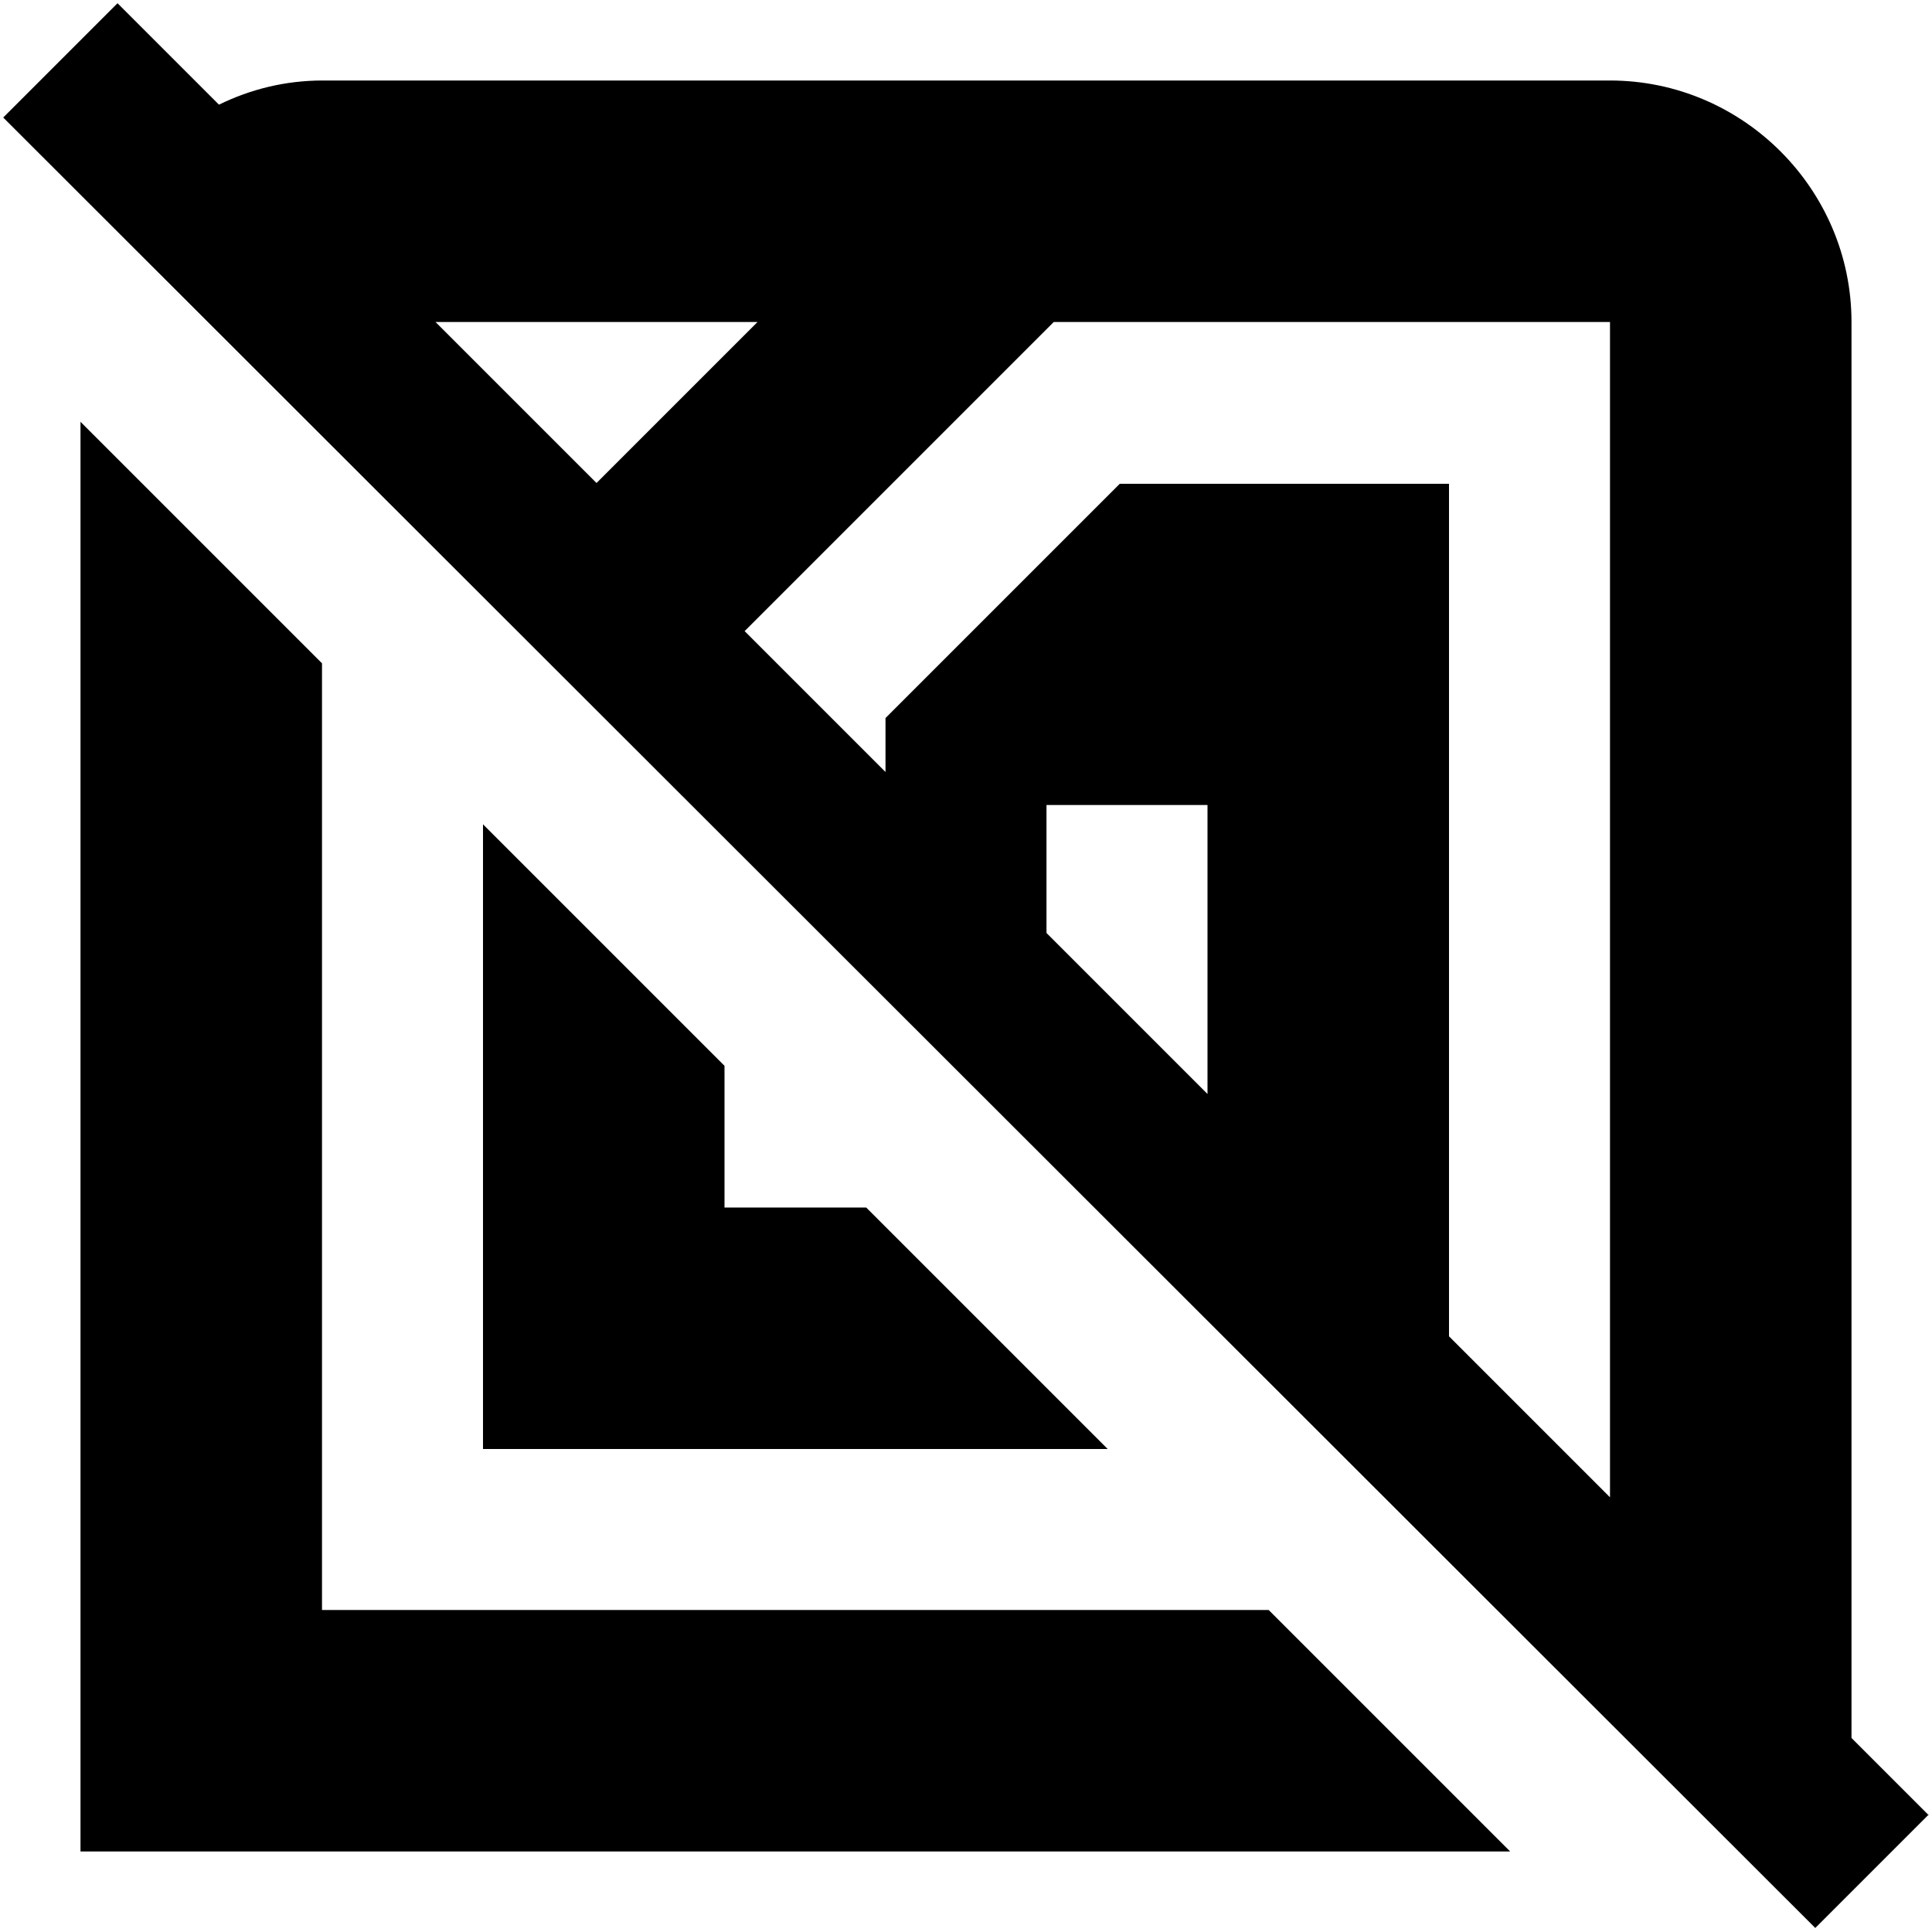
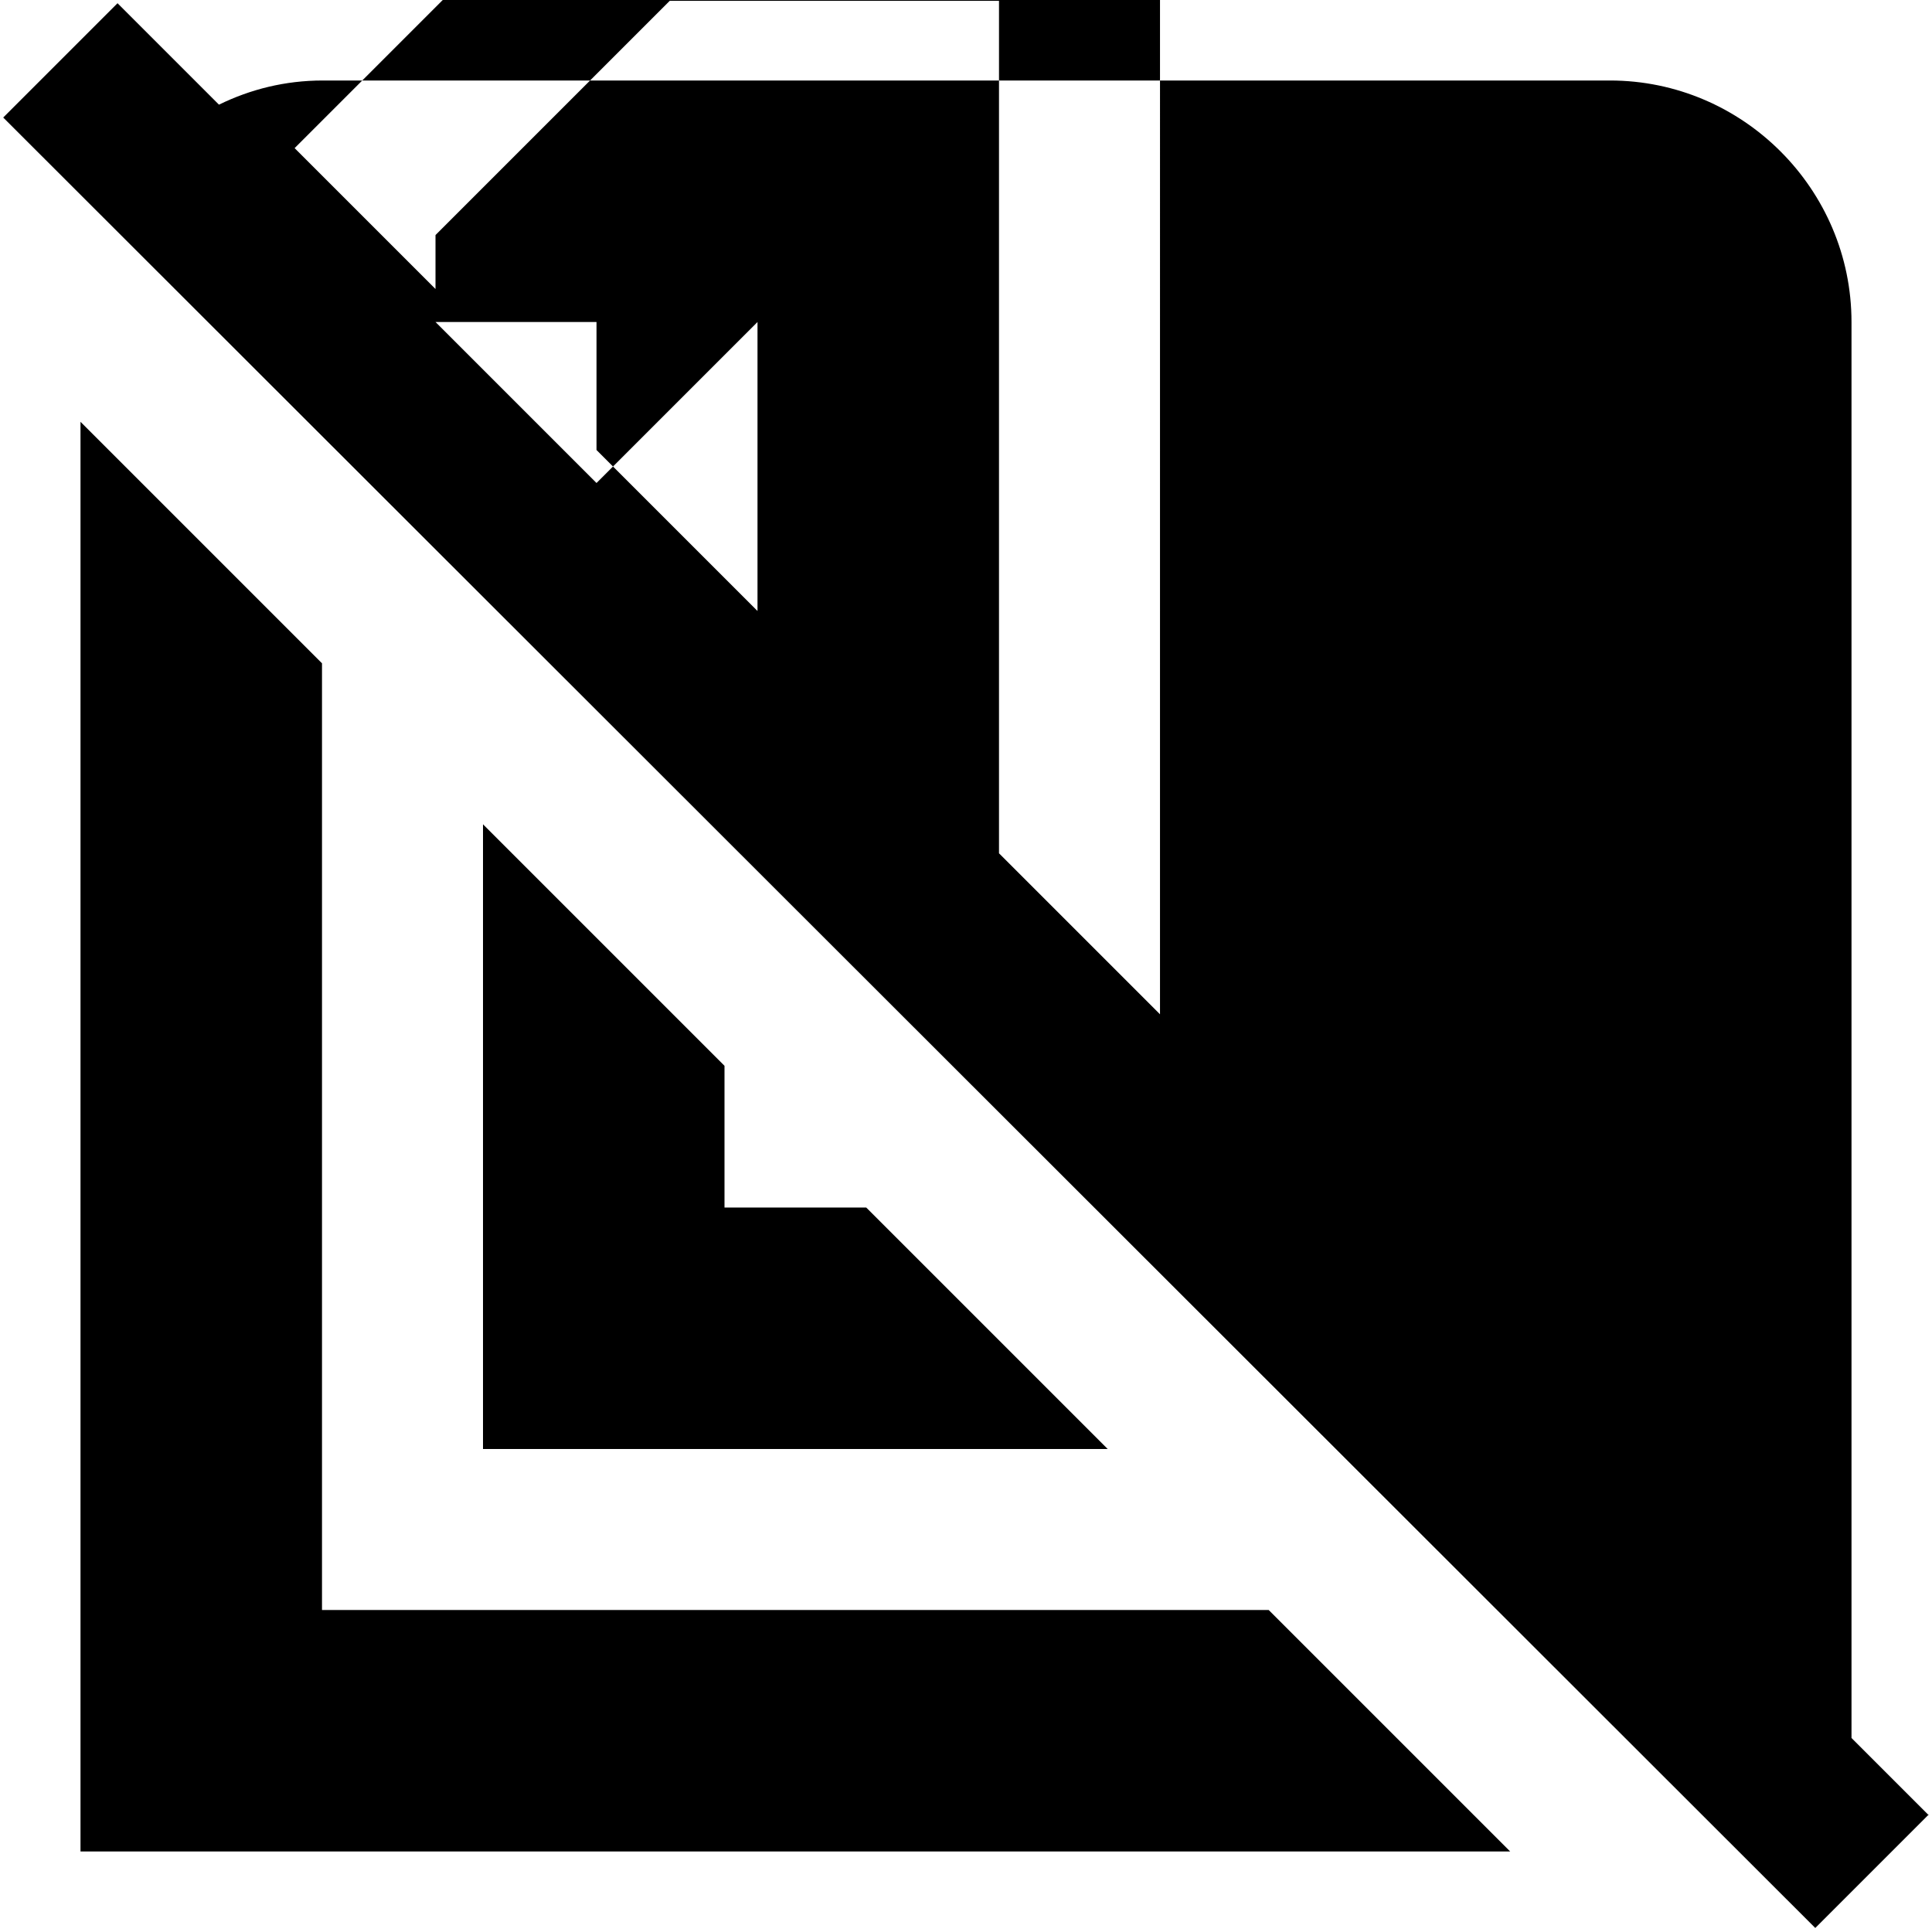
<svg xmlns="http://www.w3.org/2000/svg" id="Layer_1" data-name="Layer 1" viewBox="0 0 24 24" width="512" height="512">
-   <path d="M15.76,20l3,3H1V5.24l3,3v11.76H15.76ZM6,10.24v7.76h7.76l-3-3h-1.76v-1.76l-3-3Zm17.96,12.3l-1.41,1.41L.04,1.46,1.46,.04l1.26,1.26c.39-.19,.82-.3,1.29-.3H20c1.65,0,3,1.35,3,3V21.59l.96,.96ZM9.41,4H5.41l2,2,2-2Zm5.59,6h-2v1.59l2,2v-3.59Zm5-6h-6.91l-3.84,3.84,1.75,1.75v-.67l2.91-2.91h4.09v10.59l2,2V4Z" />
+   <path d="M15.76,20l3,3H1V5.24l3,3v11.76H15.76ZM6,10.24v7.76h7.76l-3-3h-1.76v-1.76l-3-3Zm17.96,12.3l-1.41,1.41L.04,1.46,1.46,.04l1.26,1.26c.39-.19,.82-.3,1.29-.3H20c1.65,0,3,1.35,3,3V21.59l.96,.96ZM9.41,4H5.41l2,2,2-2Zh-2v1.59l2,2v-3.59Zm5-6h-6.91l-3.84,3.84,1.75,1.75v-.67l2.91-2.91h4.09v10.59l2,2V4Z" />
</svg>